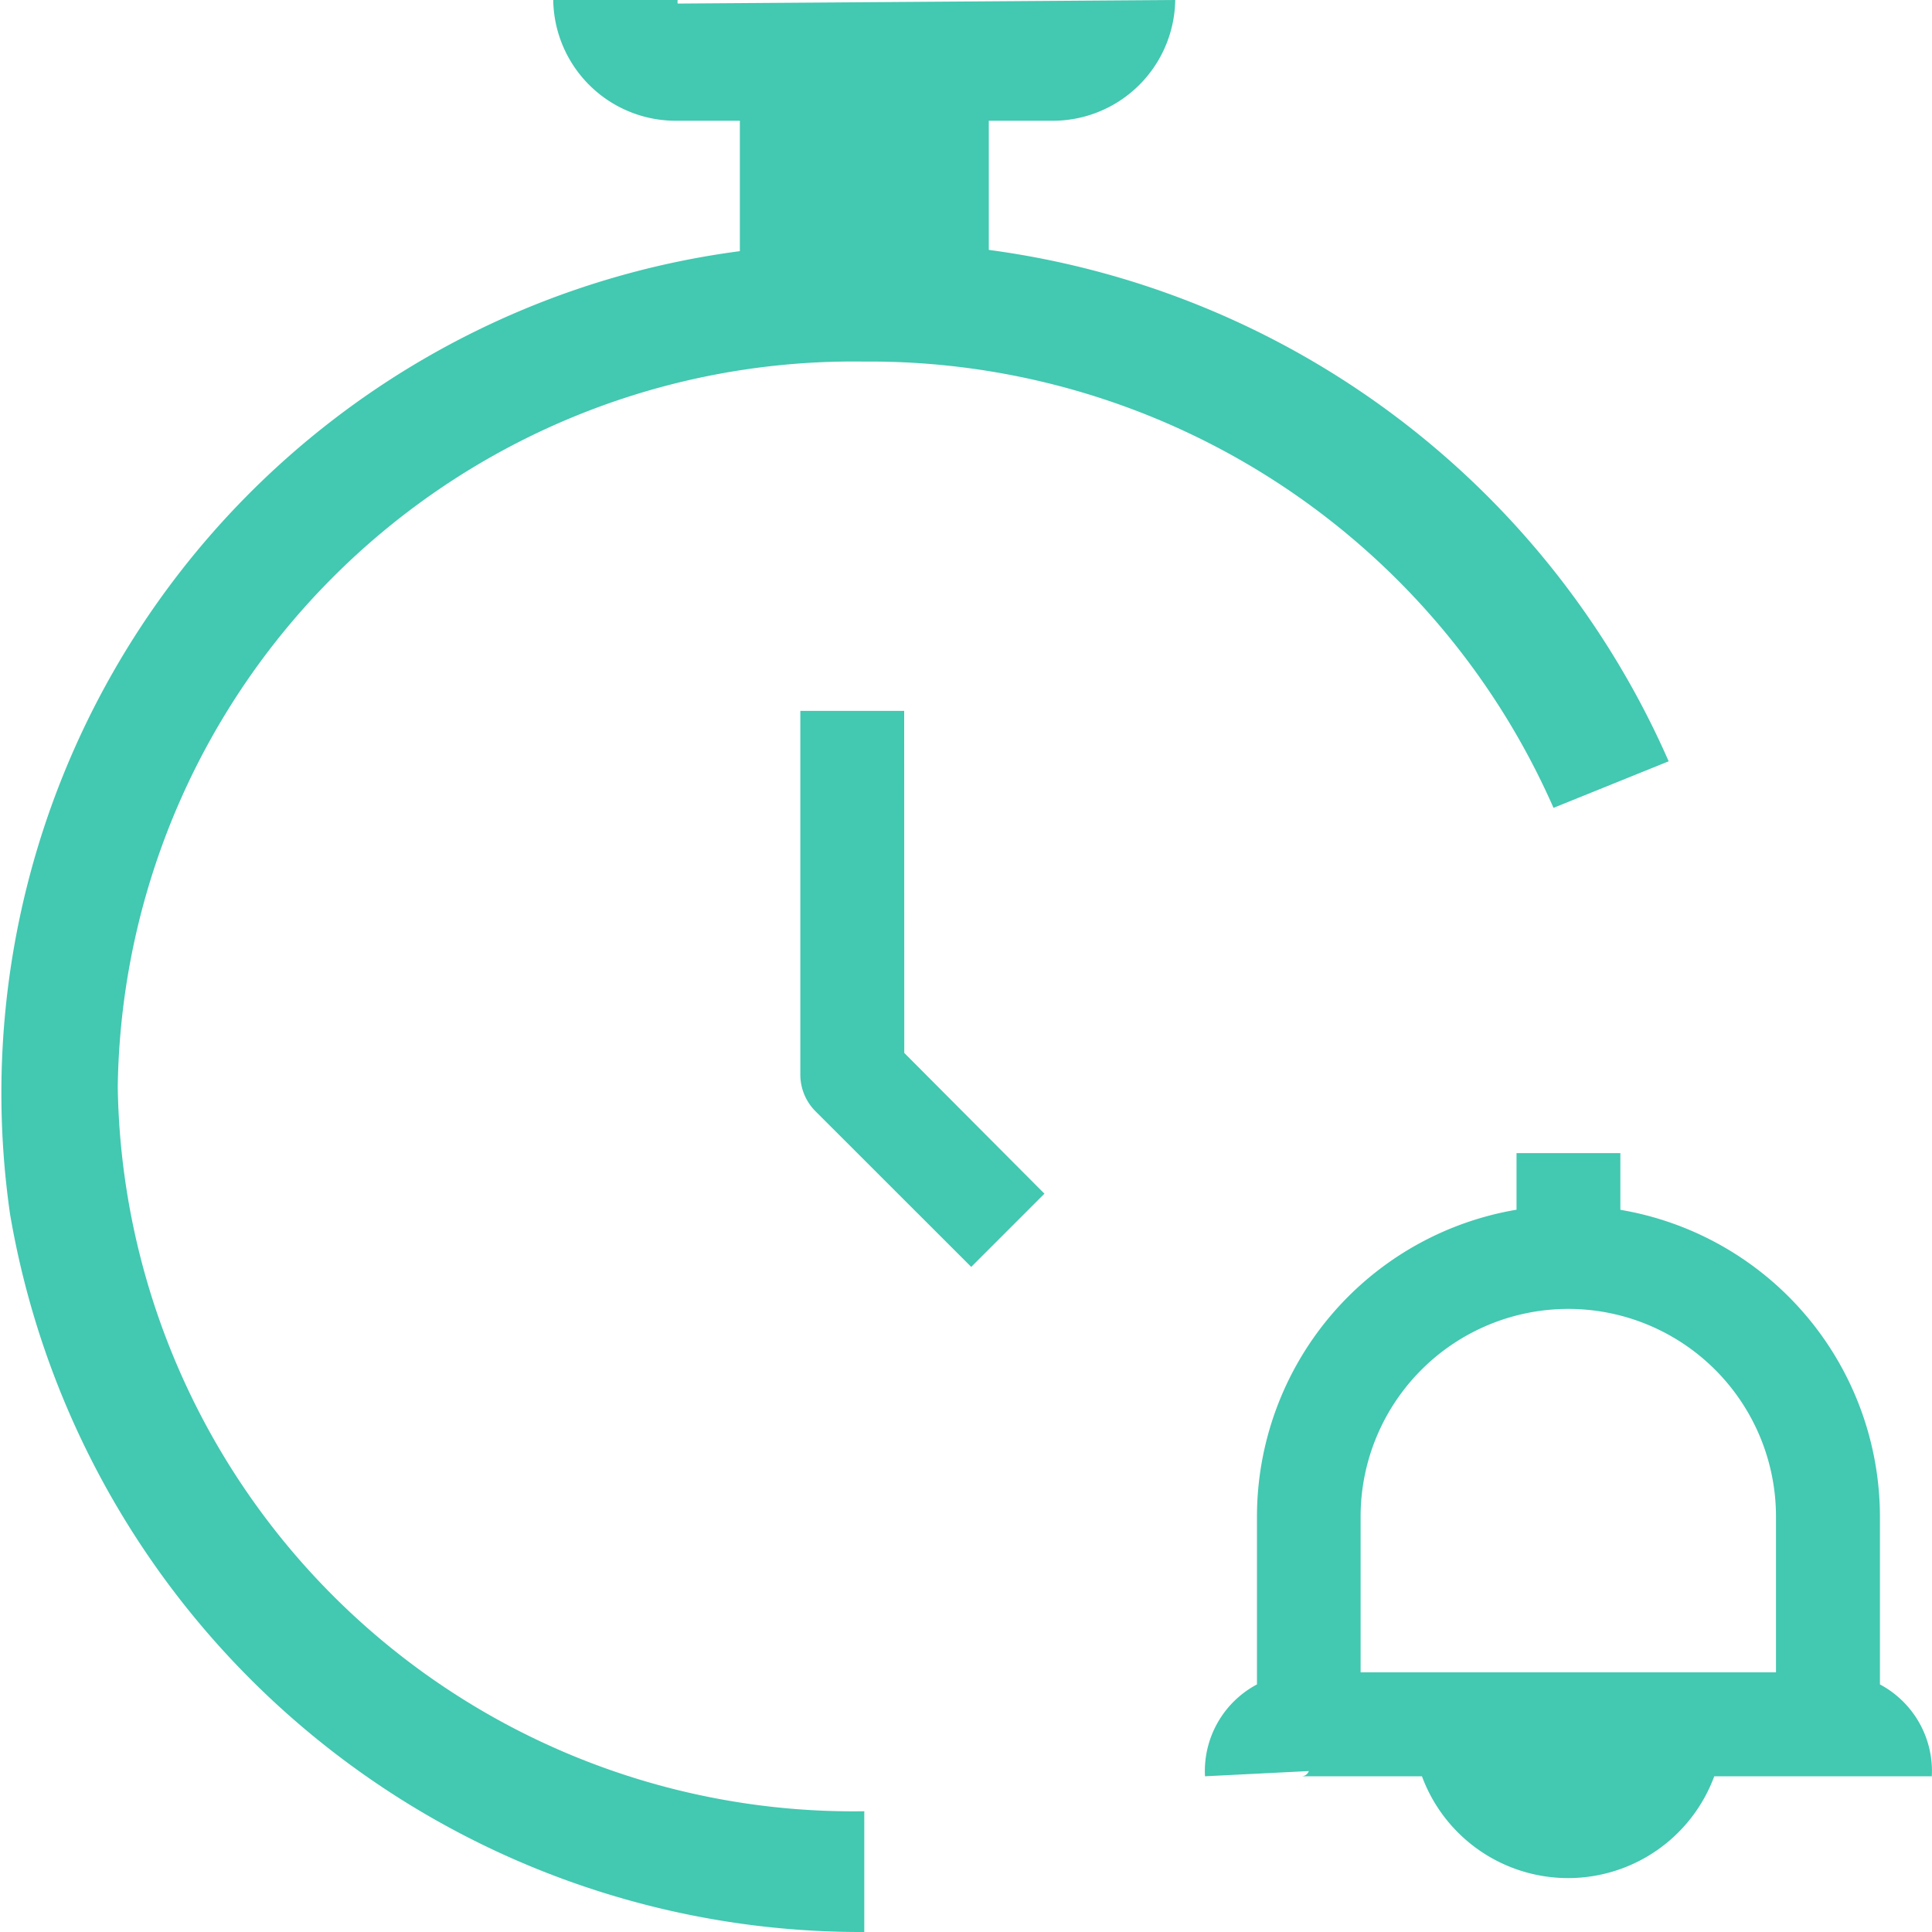
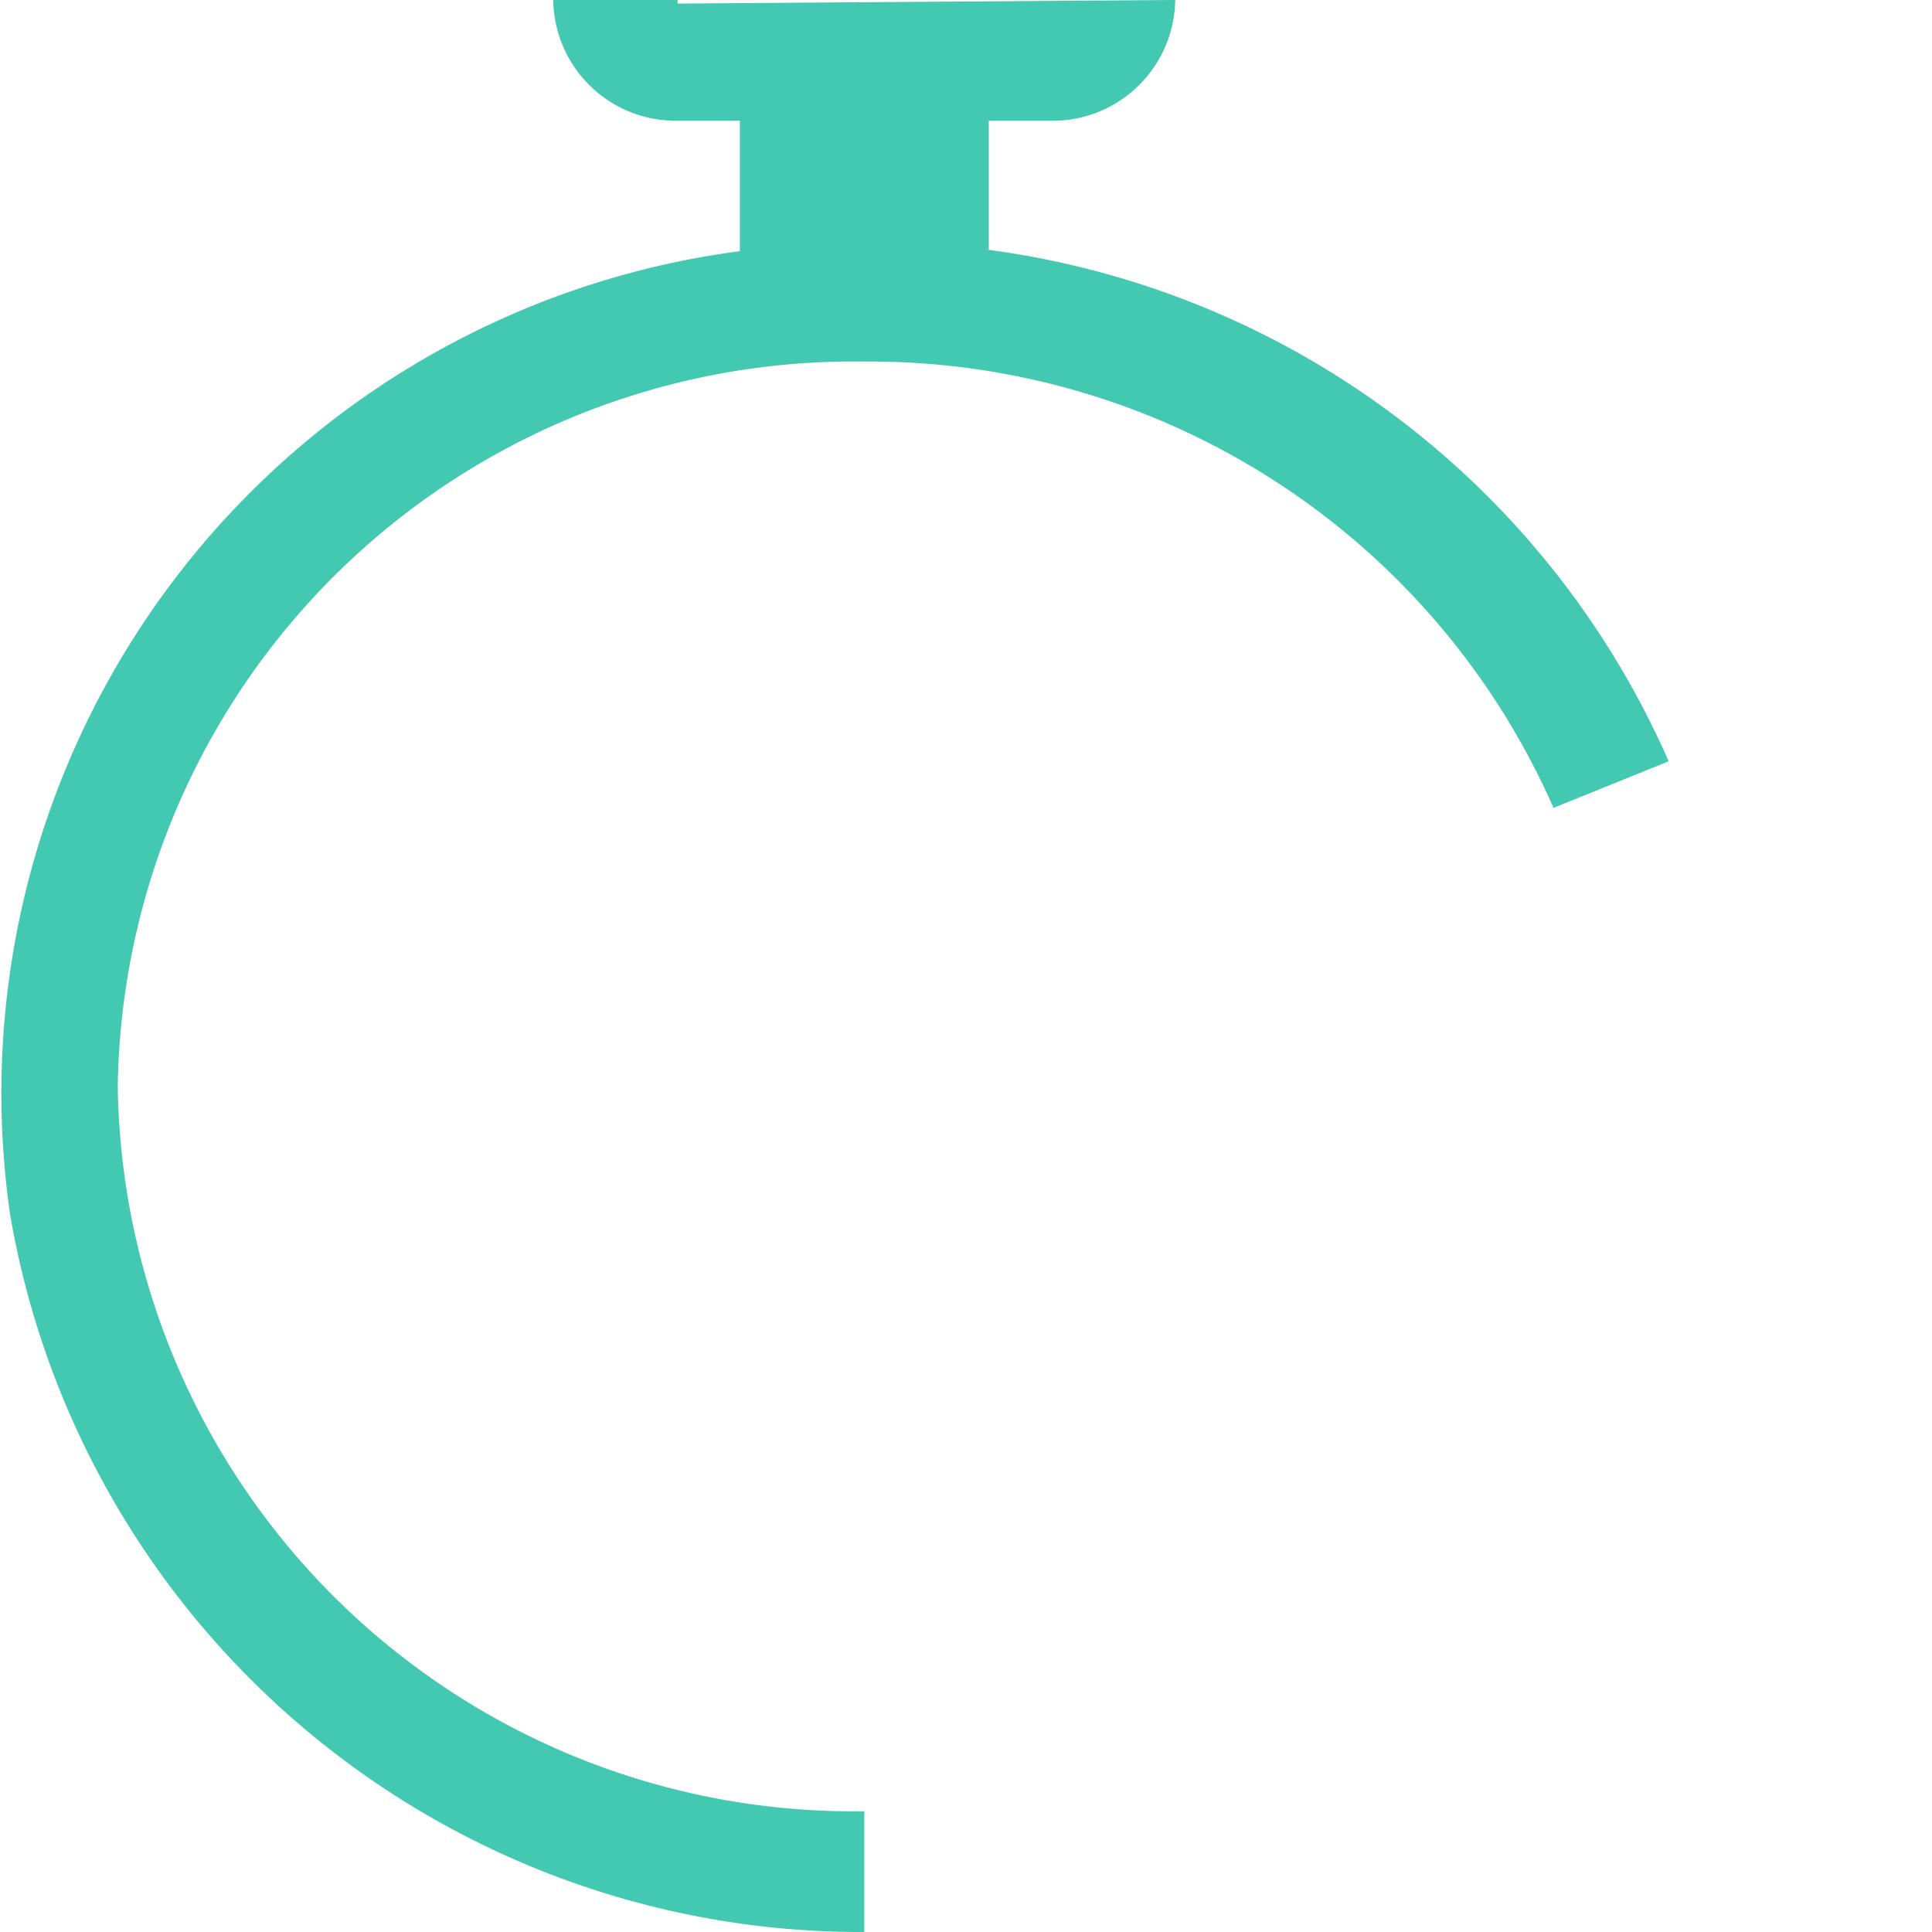
<svg xmlns="http://www.w3.org/2000/svg" width="20" height="20" viewBox="0 0 20 20">
  <defs>
    <style>.a{fill:#43c8b1;}</style>
  </defs>
  <path class="a" d="M2.045,11.25a7.616,7.616,0,0,1,7.72-7.507,7.734,7.734,0,0,1,7.143,4.62L18.1,7.881a8.978,8.978,0,0,0-7.038-5.294V1.25H11.7A1.269,1.269,0,0,0,12.992,0L7.841.037a.133.133,0,0,1,0-.037H6.553A1.269,1.269,0,0,0,7.841,1.25h.644V2.6A8.791,8.791,0,0,0,.93,12.568,8.934,8.934,0,0,0,9.773,20V18.75A7.616,7.616,0,0,1,2.045,11.25Z" transform="translate(-0.826)" />
-   <path class="a" d="M208.206,176h-1.075v3.762a.538.538,0,0,0,.156.382l1.613,1.612.758-.758-1.451-1.457Z" transform="translate(-198.846 -168.641)" />
-   <path class="a" d="M294.076,277.5v-1.736a3.225,3.225,0,0,0-2.687-3.177V272h-1.075v.586a3.225,3.225,0,0,0-2.687,3.177V277.5a1.016,1.016,0,0,0-.538.951l1.075-.054a.081.081,0,0,1-.081.054h1.252a1.613,1.613,0,0,0,3.026,0h2.252A1.016,1.016,0,0,0,294.076,277.5ZM293,277.375h-4.3v-1.612a2.15,2.15,0,0,1,4.3,0Z" transform="translate(-274.615 -260.063)" />
</svg>